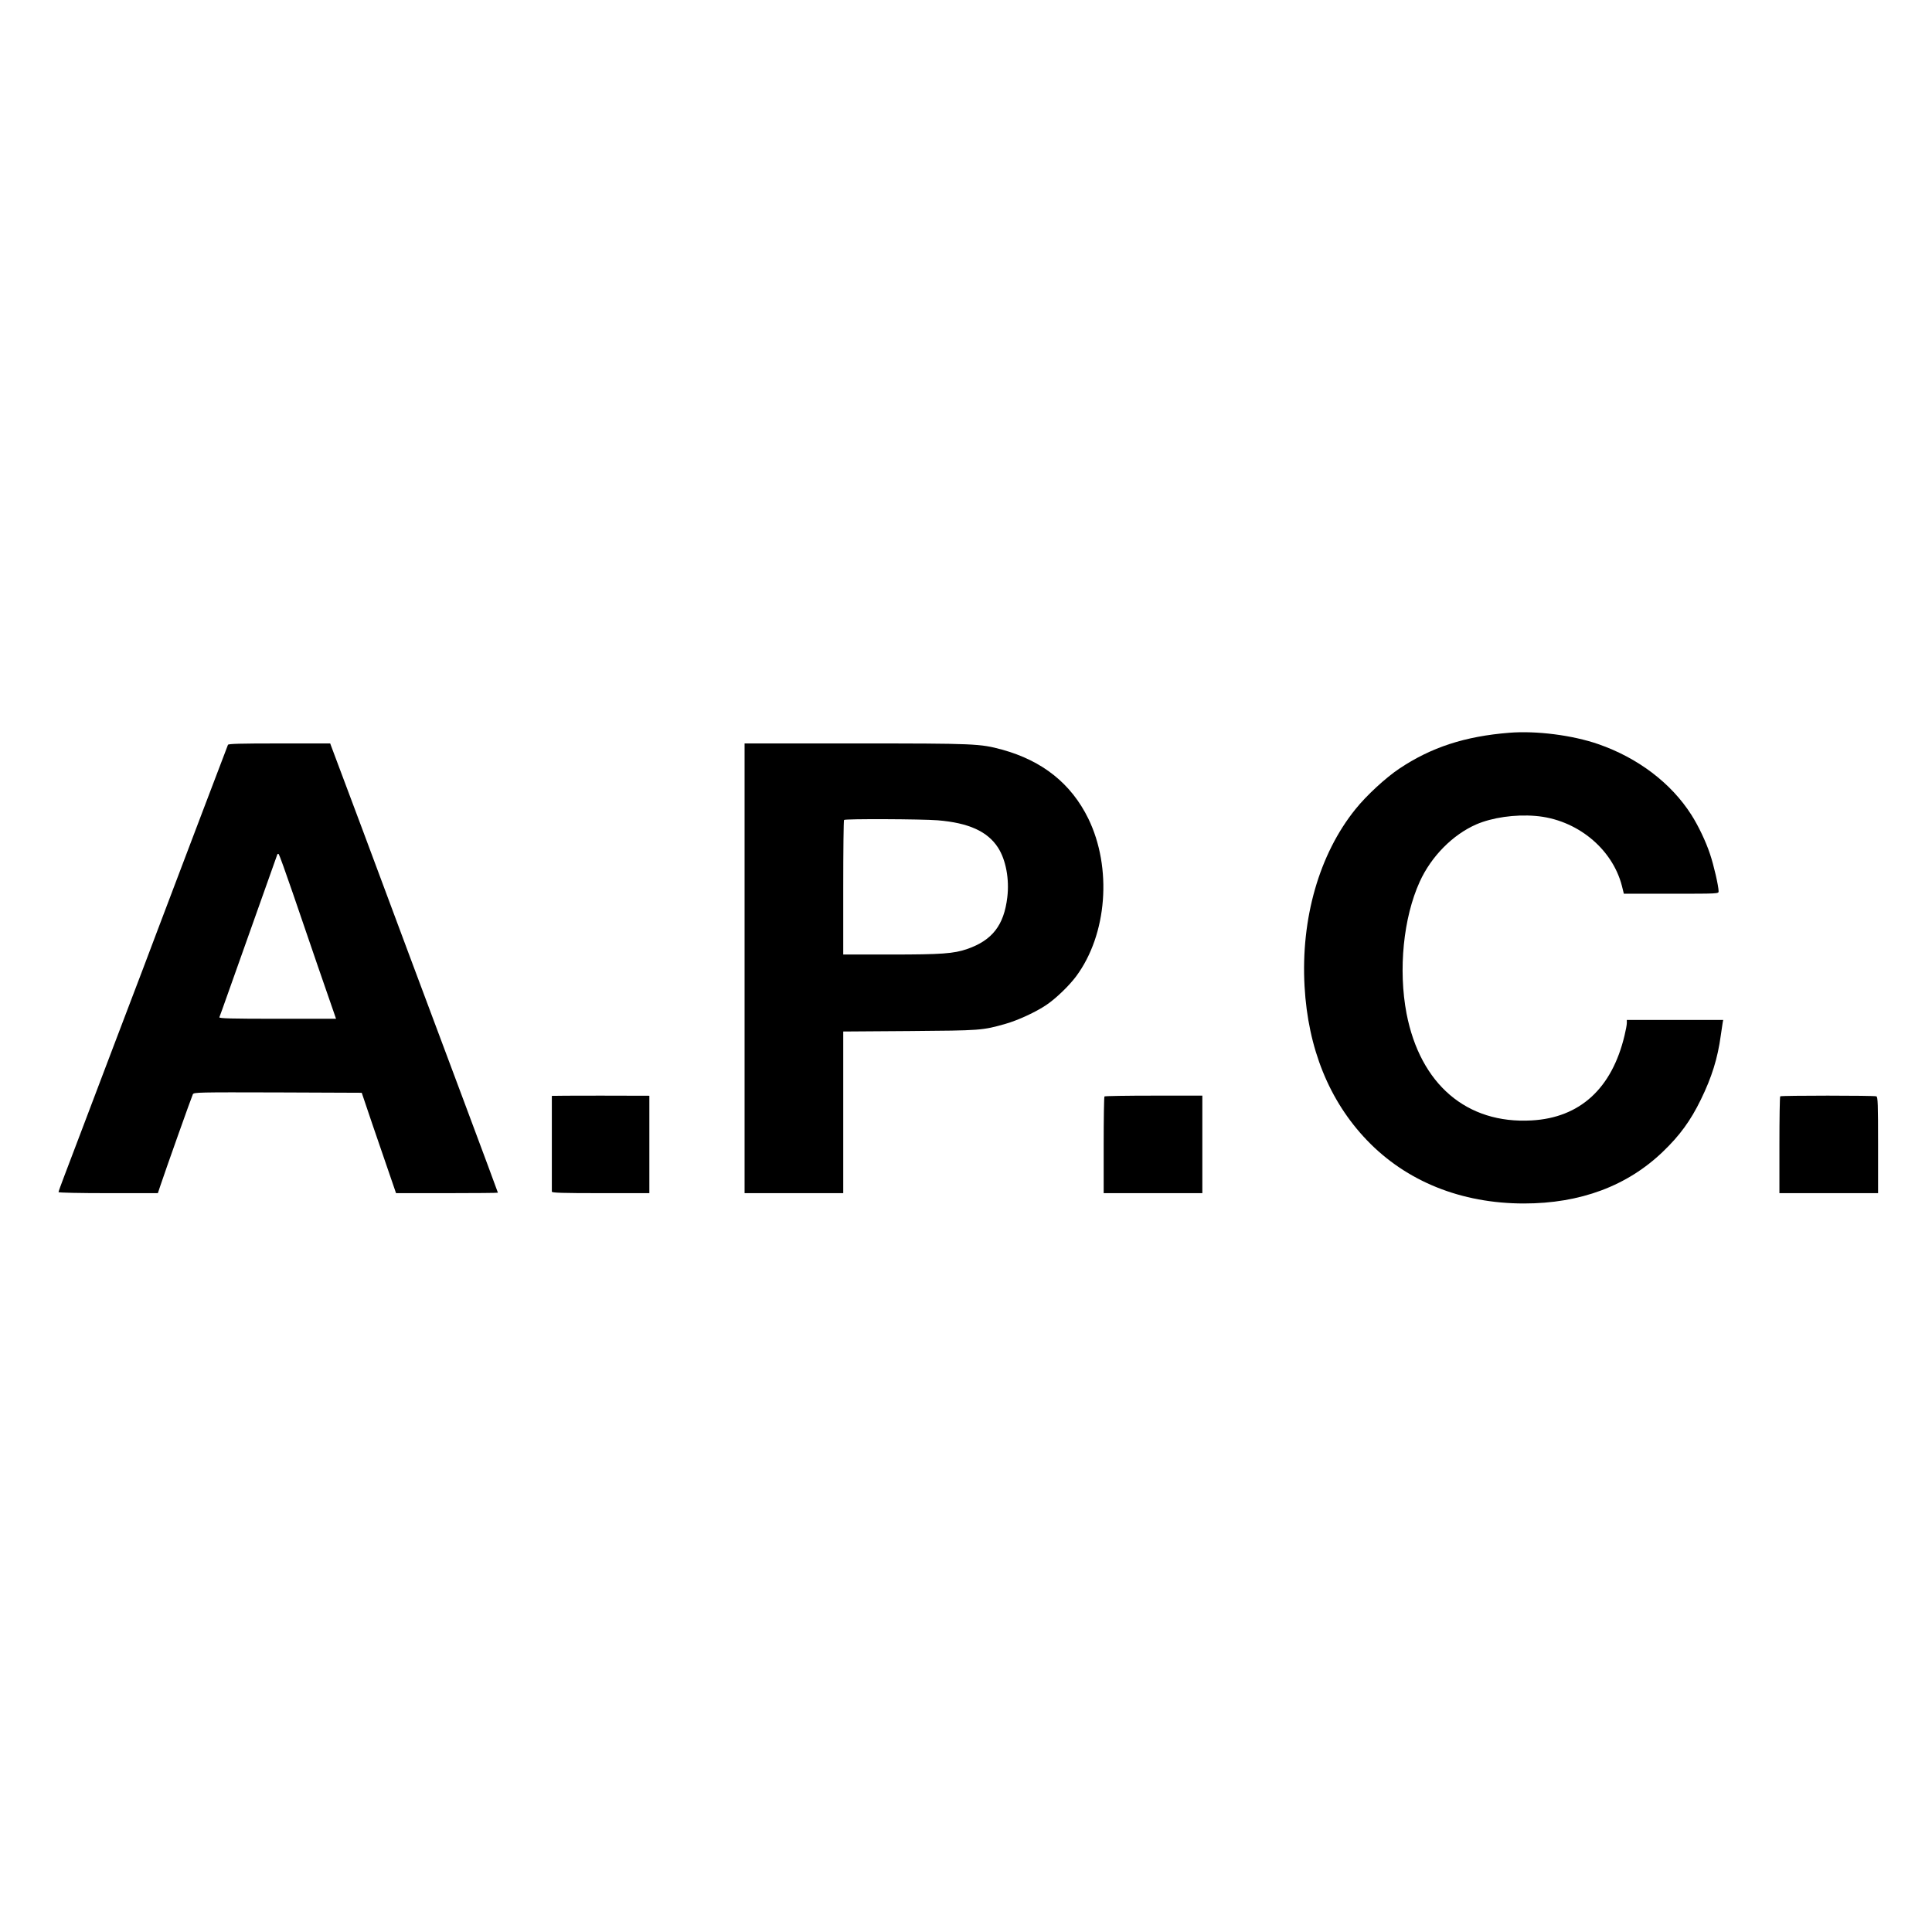
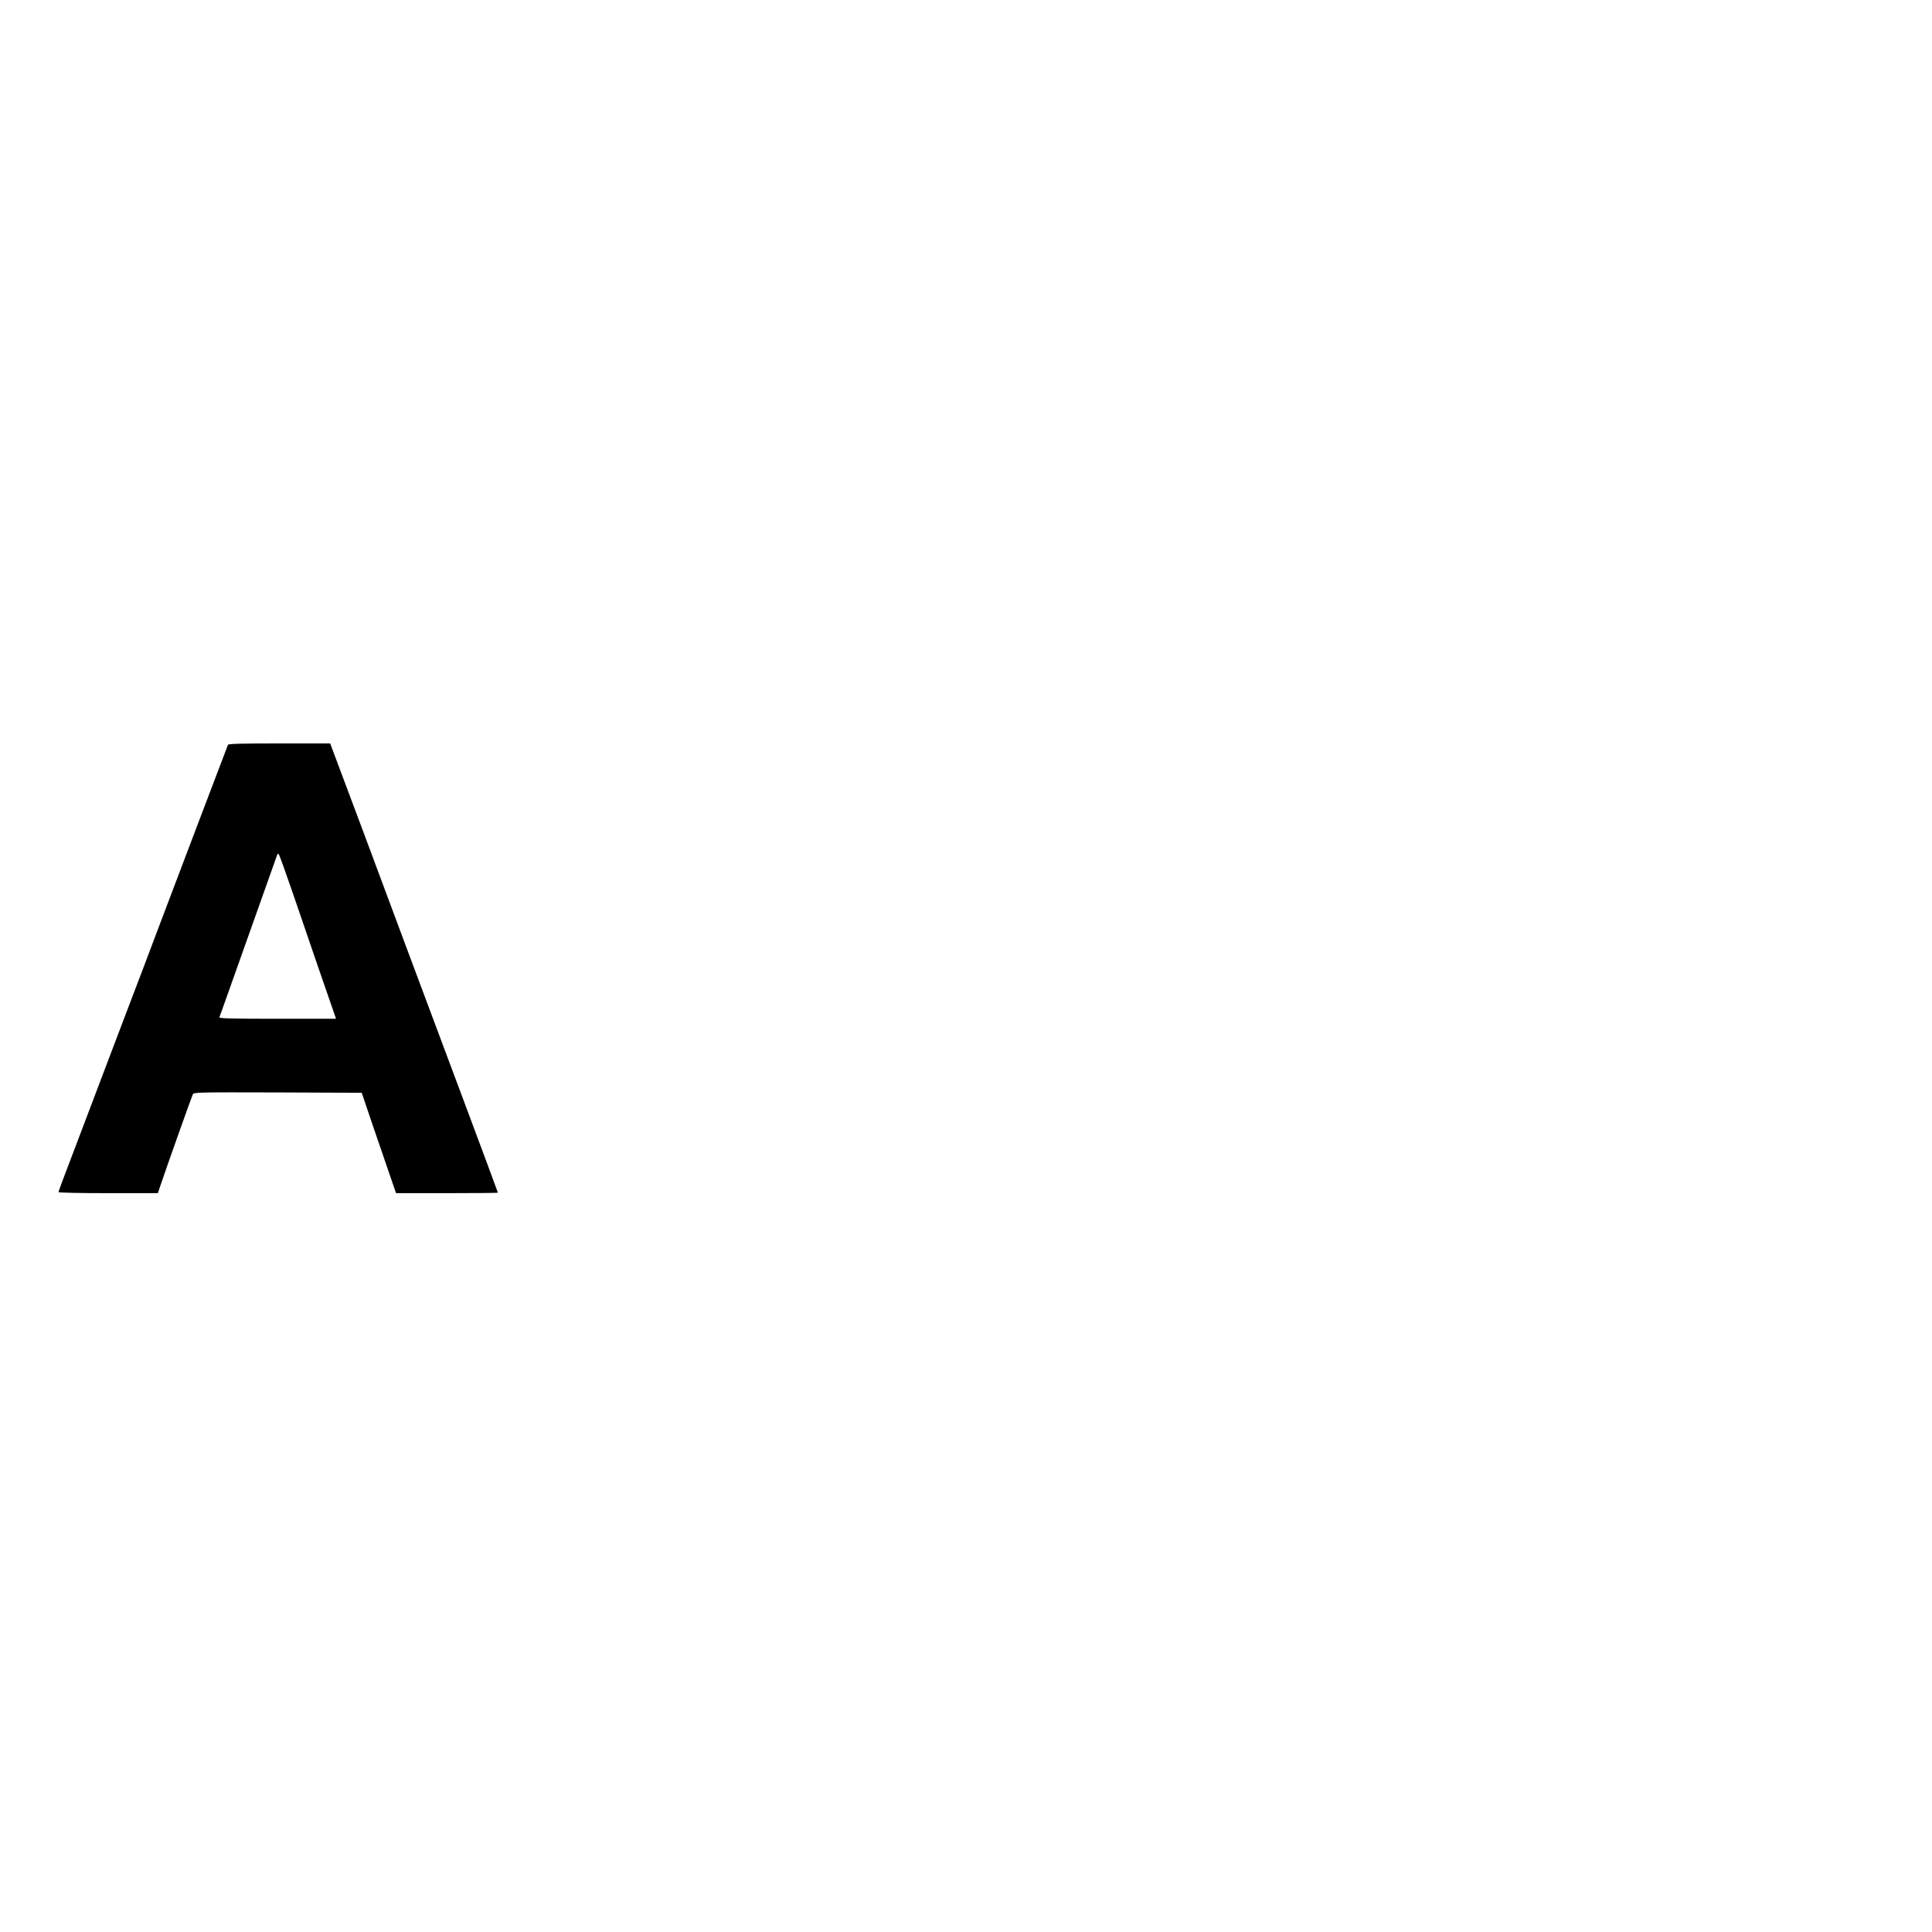
<svg xmlns="http://www.w3.org/2000/svg" version="1.0" width="1684pt" height="1684pt" viewBox="0 0 1684 1684" preserveAspectRatio="xMidYMid meet">
  <g transform="translate(0,1684) scale(0.1,-0.1)" fill="#000000" stroke="none">
-     <path d="M13155 10453 c-387 -31 -680 -127 -957 -312 -120 -80 -288 -235 -384 -355 -315 -391 -476 -952 -443 -1543 30 -542 215 -999 544 -1342 343 -358 821 -551 1368 -551 492 0 902 153 1213 453 145 139 240 269 329 452 95 194 147 360 174 560 6 44 13 92 16 108 l5 27 -420 0 -420 0 0 -27 c0 -16 -9 -64 -20 -109 -110 -462 -389 -717 -810 -740 -565 -32 -970 314 -1090 931 -73 383 -28 836 115 1150 100 220 287 409 492 499 139 60 336 89 517 74 356 -29 668 -281 753 -609 l17 -69 413 0 c412 0 413 0 413 21 0 44 -42 228 -75 325 -36 109 -102 247 -162 341 -176 277 -466 497 -812 617 -225 78 -540 118 -776 99z" />
    <path d="M1987 10348 c-2 -7 -30 -80 -62 -163 -31 -82 -67 -177 -80 -210 -13 -33 -48 -125 -78 -205 -30 -80 -105 -278 -167 -440 -62 -162 -167 -441 -235 -620 -67 -179 -173 -458 -235 -620 -62 -162 -122 -322 -135 -355 -12 -33 -54 -143 -93 -245 -38 -102 -120 -315 -180 -475 -61 -159 -133 -350 -161 -424 -28 -73 -51 -137 -51 -142 0 -5 186 -9 433 -9 l433 0 21 63 c48 144 275 782 284 799 9 17 40 18 741 16 l731 -3 93 -275 c52 -151 119 -348 150 -437 l56 -163 444 0 c244 0 444 2 444 4 0 3 -137 371 -304 818 -398 1063 -560 1497 -875 2343 -144 385 -267 712 -273 728 l-10 27 -443 0 c-345 0 -444 -3 -448 -12z m567 -1298 c136 -398 326 -952 355 -1032 l20 -58 -511 0 c-404 0 -509 3 -506 13 3 6 38 104 78 217 60 170 409 1152 426 1199 3 9 8 11 14 5 5 -5 61 -160 124 -344z" />
-     <path d="M6490 8400 l0 -1960 430 0 430 0 0 704 0 705 578 4 c622 5 633 5 837 63 106 30 267 104 356 165 82 55 197 166 259 249 271 365 315 946 106 1375 -149 304 -399 504 -752 601 -192 52 -231 54 -1276 54 l-968 0 0 -1960z m1683 1290 c270 -22 435 -97 526 -238 69 -107 100 -276 81 -433 -29 -244 -131 -375 -350 -451 -116 -40 -222 -48 -662 -48 l-418 0 0 583 c0 321 3 587 7 590 10 11 677 8 816 -3z" />
-     <path d="M4810 7288 c0 -8 0 -825 0 -835 0 -10 92 -13 425 -13 l425 0 0 424 0 425 -425 1 c-234 0 -425 -1 -425 -2z" />
-     <path d="M9627 7283 c-4 -3 -7 -195 -7 -425 l0 -418 430 0 430 0 0 425 0 425 -423 0 c-233 0 -427 -3 -430 -7z" />
-     <path d="M15517 7284 c-4 -4 -7 -196 -7 -426 l0 -418 430 0 430 0 0 419 c0 359 -2 420 -15 425 -21 8 -830 8 -838 0z" />
  </g>
</svg>